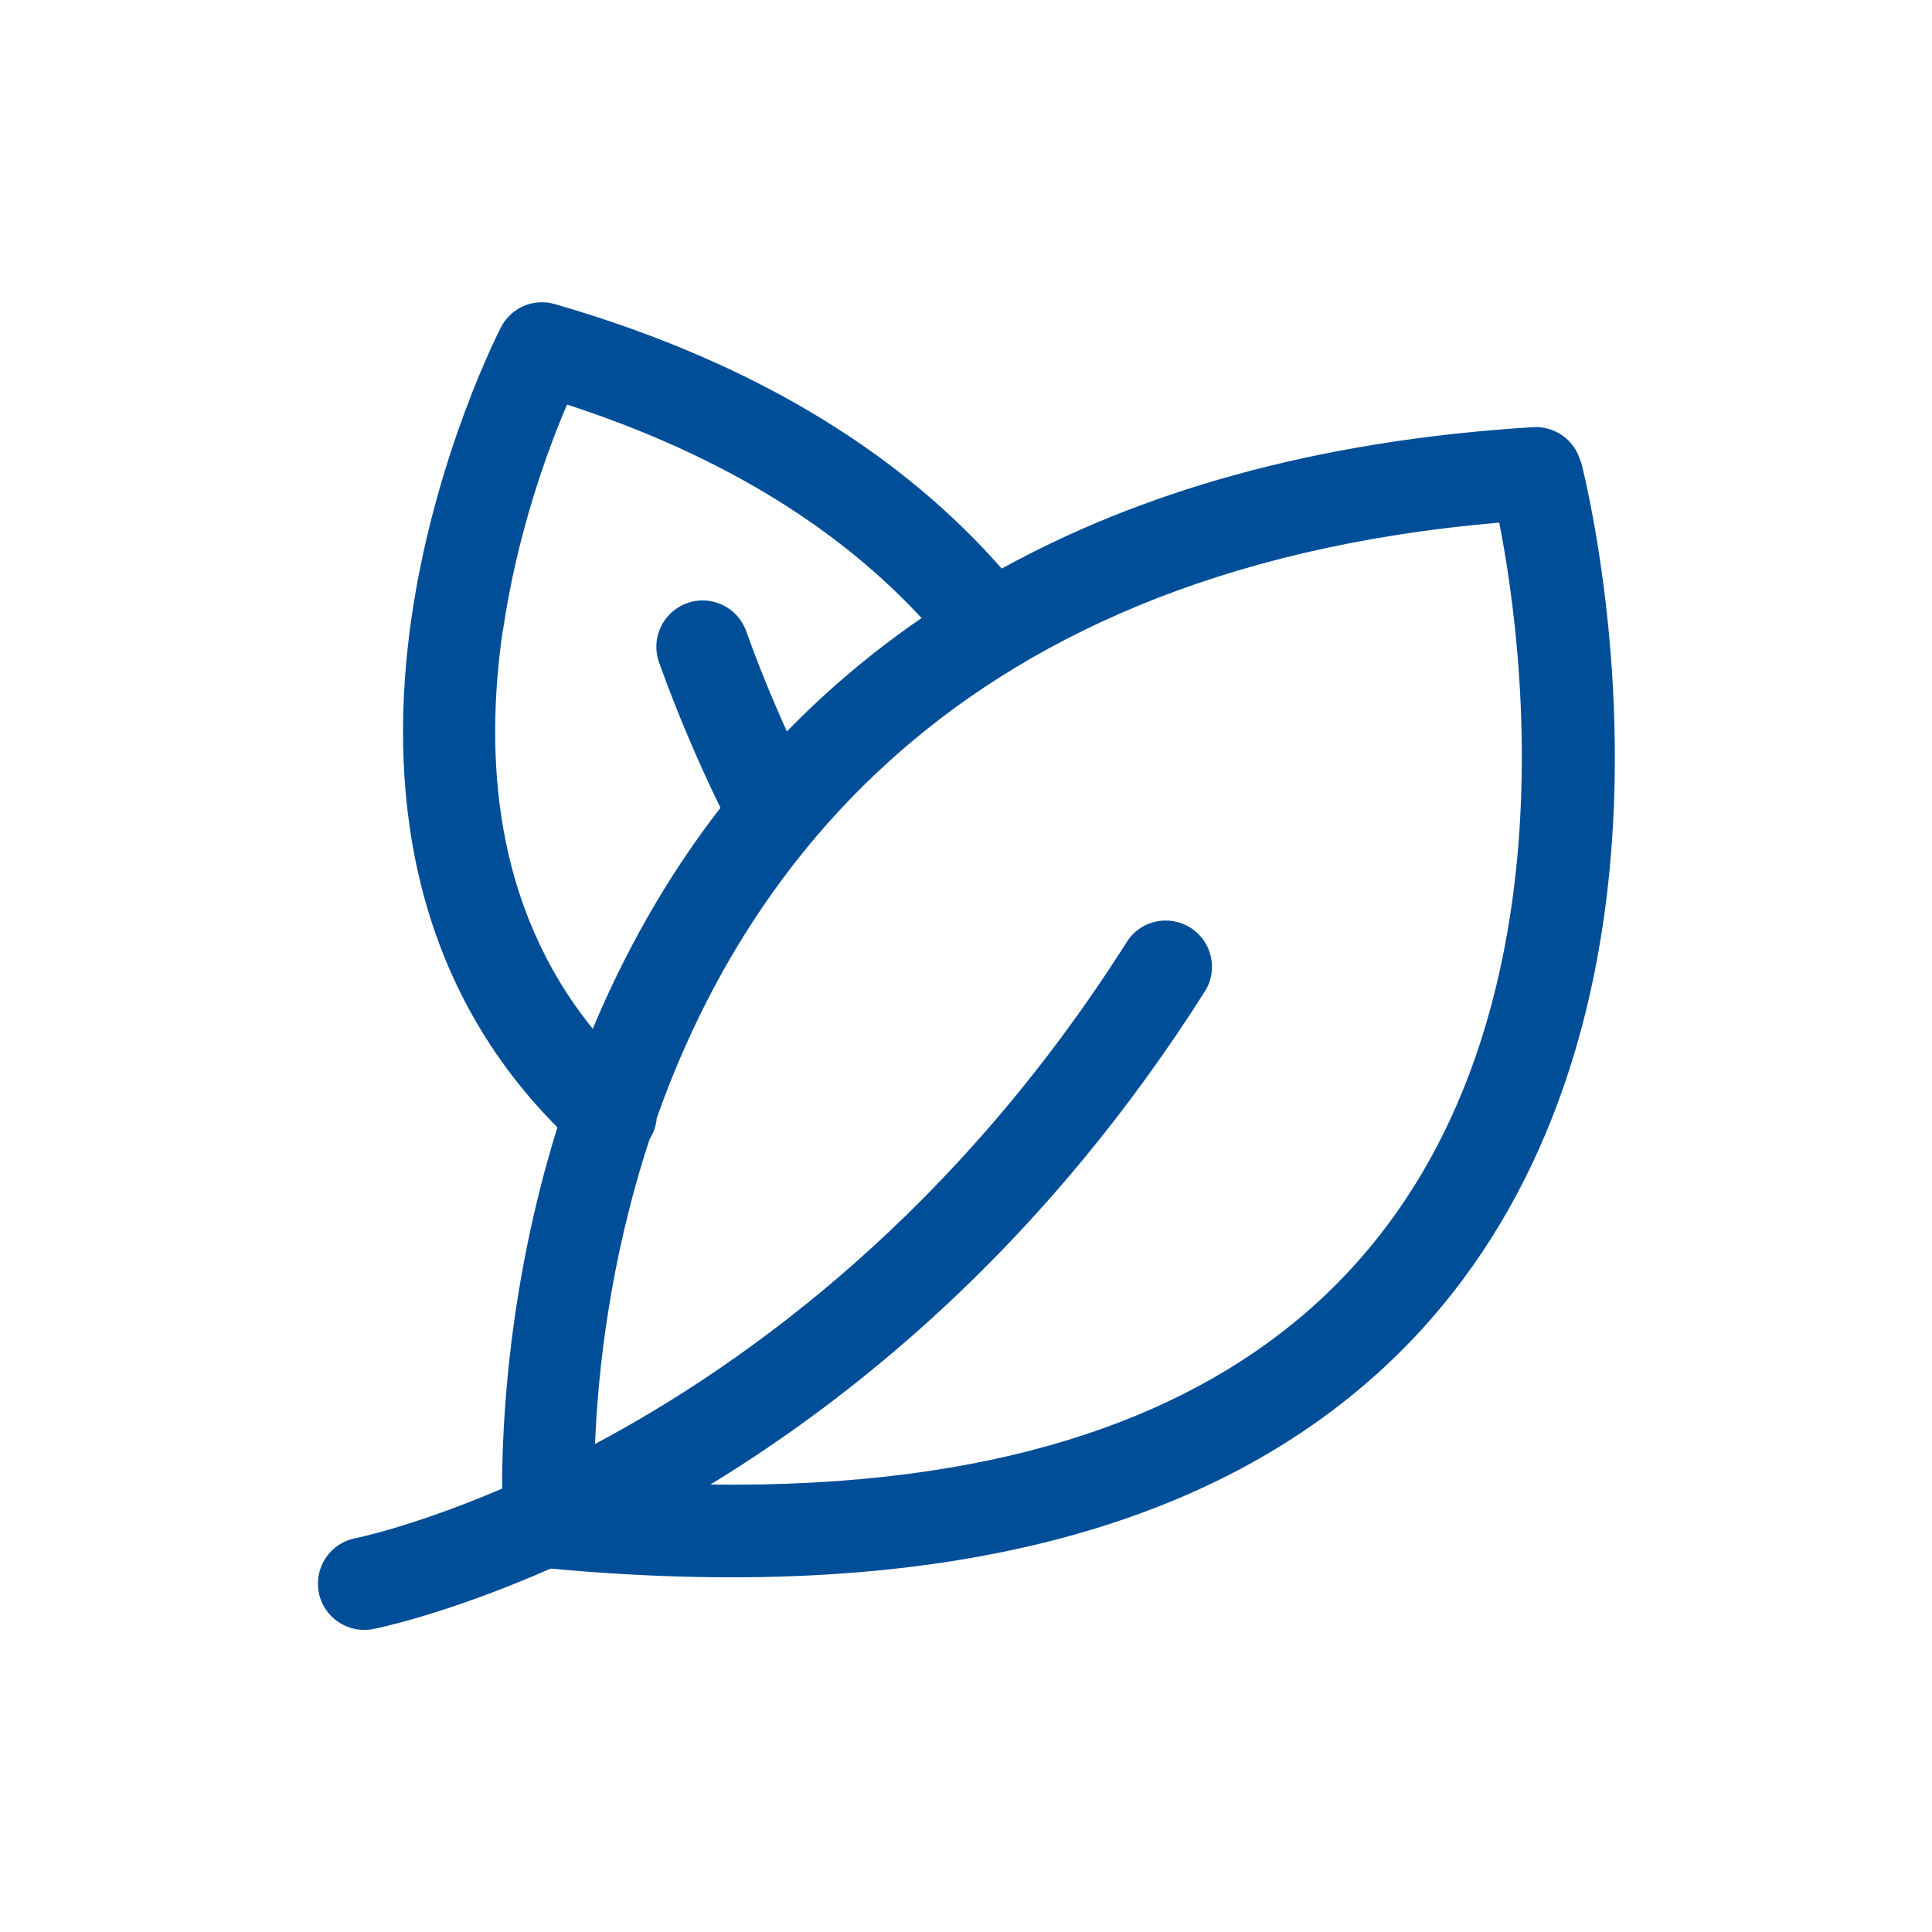
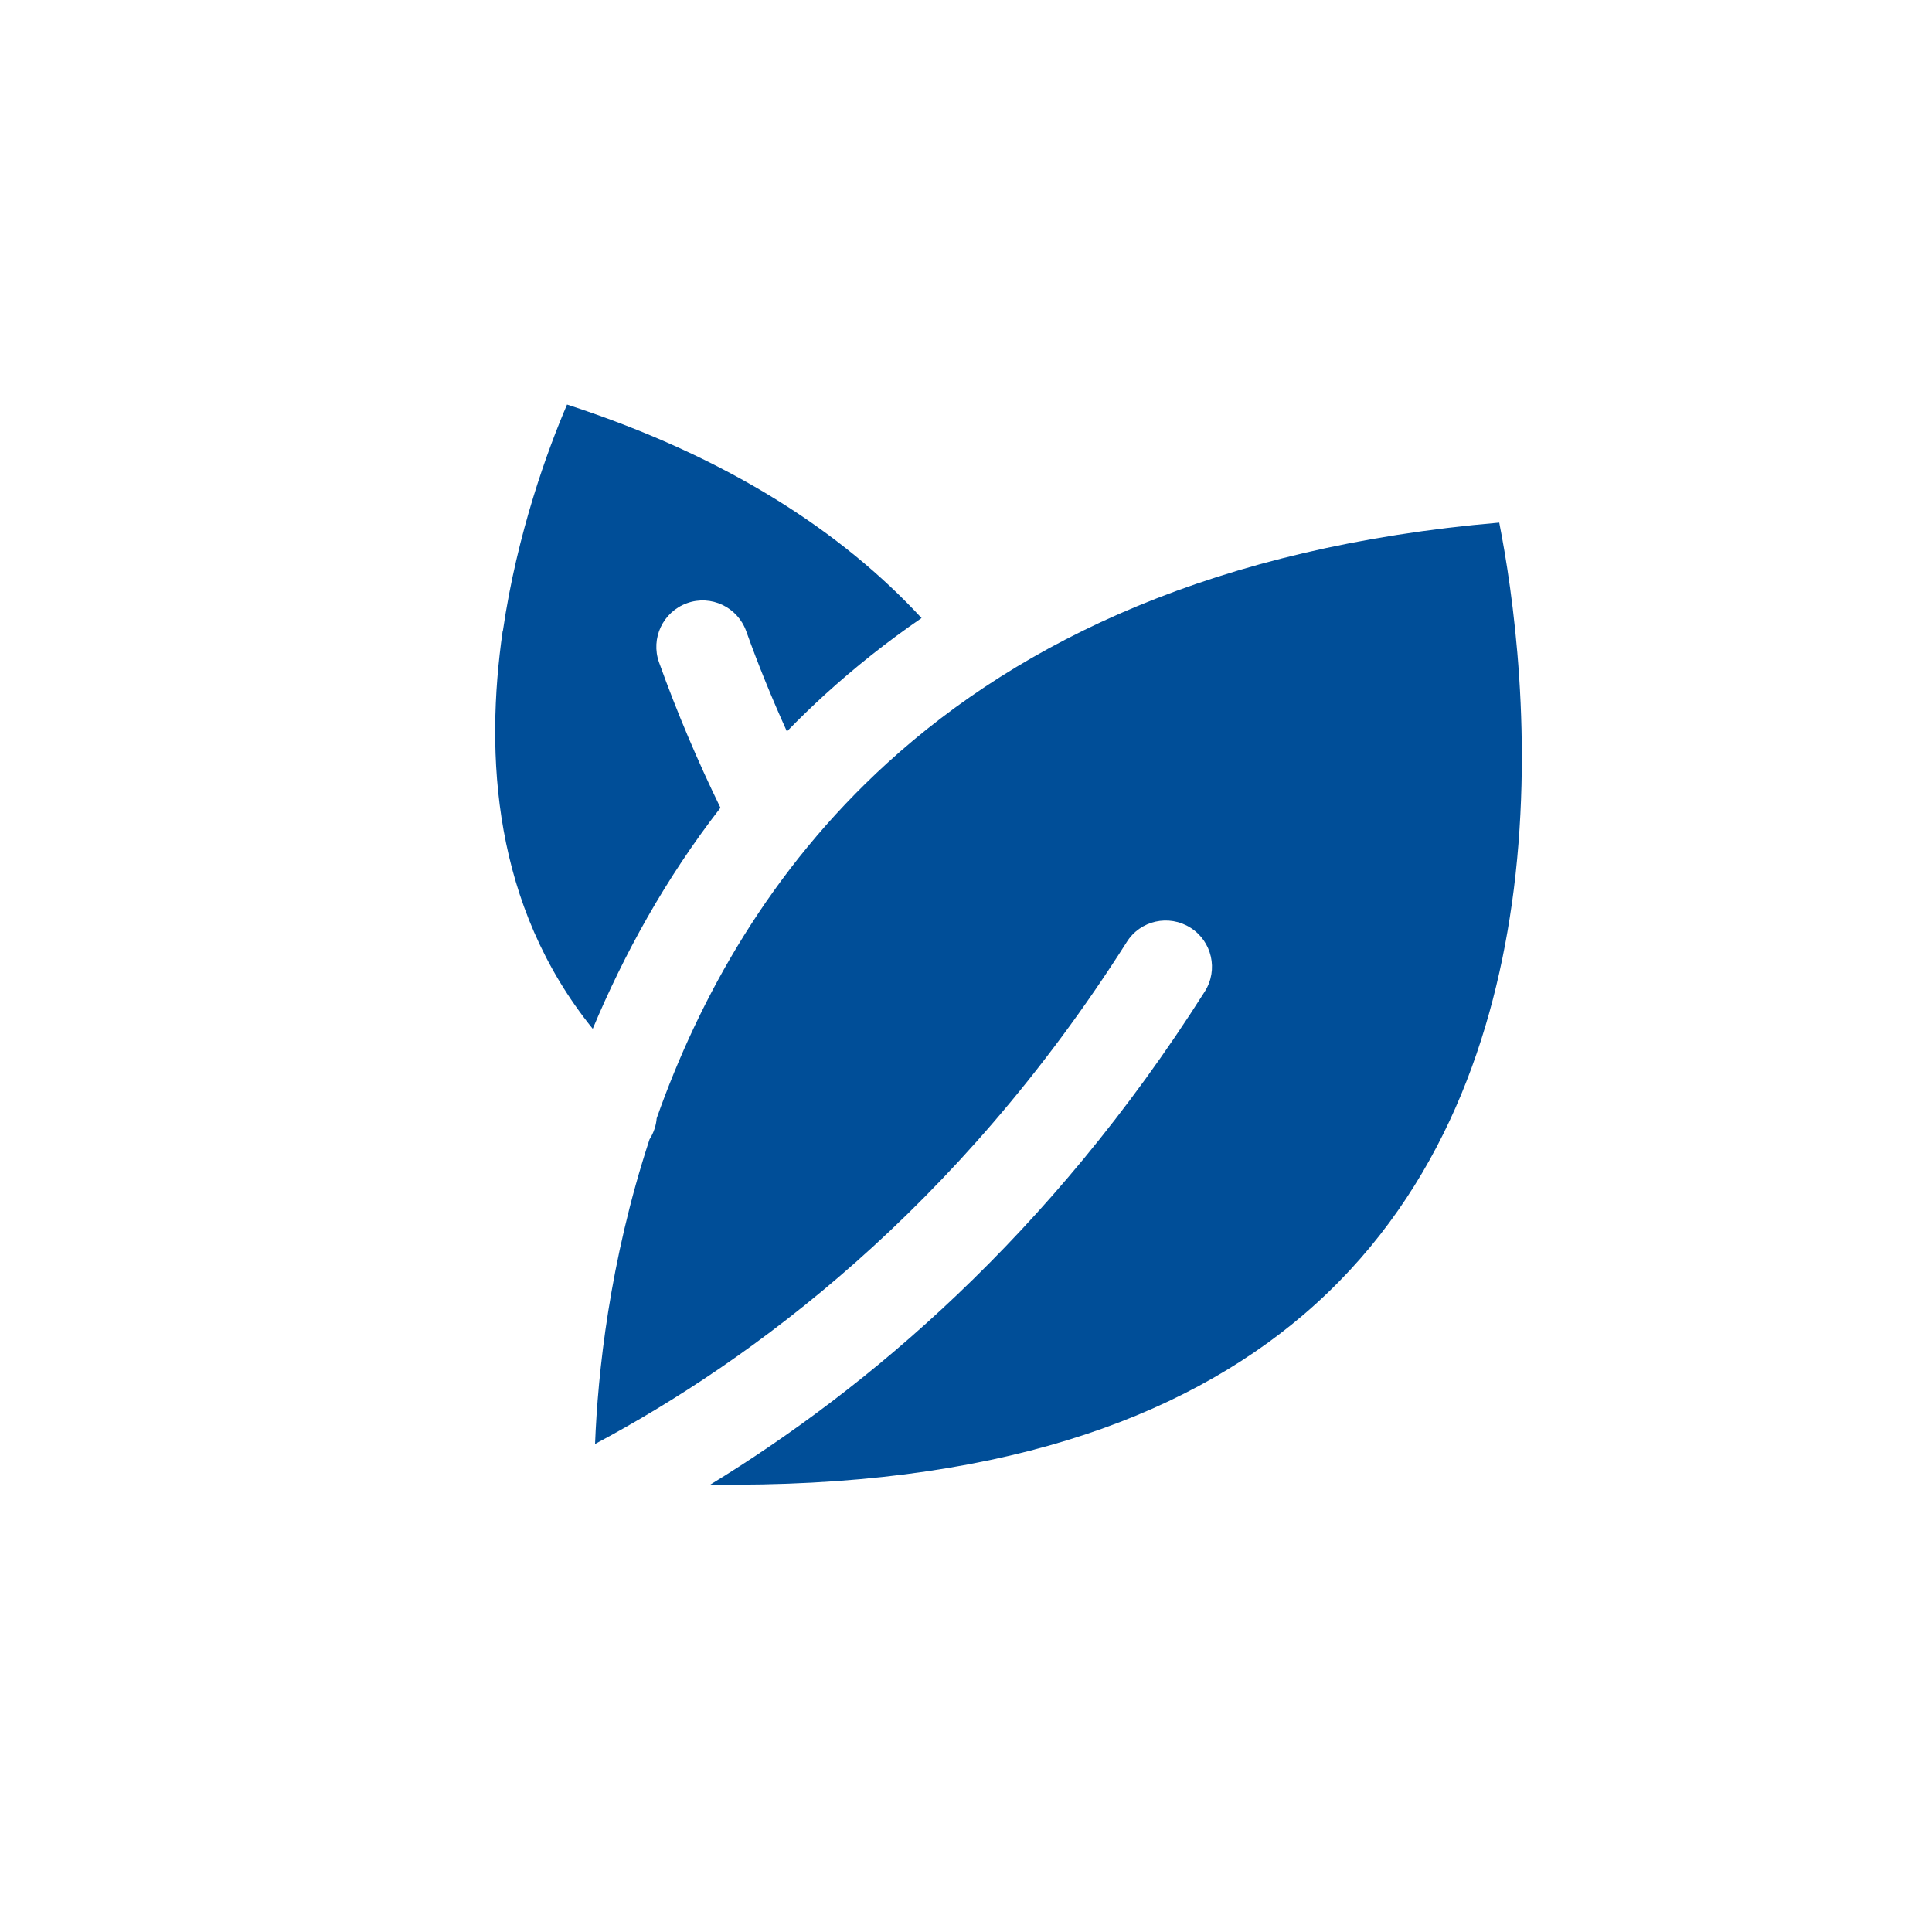
<svg xmlns="http://www.w3.org/2000/svg" id="a" viewBox="0 0 100 100">
-   <path d="M81.81,23.89h0c-.29-1.1-1.32-1.85-2.46-1.78-11.45.7-20.44,3.43-27.5,7.32-4.91-5.59-12.24-10.54-23.13-13.69-1.1-.32-2.27.18-2.79,1.2,0,0-3.4,6.54-4.63,15.03-1.21,8.35-.3,18.49,7.55,26.38-2.54,8.17-2.87,15.4-2.86,18.7-4.6,1.97-7.6,2.57-7.6,2.57-1.3.25-2.14,1.51-1.89,2.81.26,1.3,1.51,2.14,2.81,1.89,0,0,3.66-.7,9.19-3.13,20.86,1.93,33.95-2.53,42.11-9.5,7.81-6.67,11.2-15.72,12.41-24.21,1.77-12.44-1.19-23.59-1.19-23.59ZM26.03,32.65c.74-5.09,2.33-9.4,3.32-11.71,8.36,2.72,14.25,6.62,18.35,11.05-1.81,1.24-3.47,2.57-4.99,3.95-.69.63-1.35,1.27-1.98,1.92-.76-1.68-1.47-3.41-2.11-5.2-.45-1.24-1.82-1.89-3.06-1.44-1.25.45-1.89,1.82-1.45,3.06.94,2.62,2.01,5.13,3.18,7.53-2.86,3.69-5,7.6-6.61,11.44-5.16-6.38-5.59-14.15-4.66-20.6ZM78.25,46.8c-1.06,7.43-3.94,15.4-10.77,21.24-6.38,5.45-16.1,8.99-30.71,8.8,8.04-4.91,17.56-12.85,25.59-25.52.71-1.12.37-2.6-.74-3.3-1.12-.71-2.6-.38-3.3.74-8.78,13.84-19.43,21.67-27.52,25.98.14-3.63.74-9.43,2.82-15.77.21-.33.34-.71.37-1.09,2.2-6.22,5.86-12.86,11.95-18.4,6.95-6.33,17.05-11.18,31.66-12.43.69,3.5,1.85,11.3.65,19.76Z" style="fill:#004e98; fill-rule:evenodd;" />
+   <path d="M81.81,23.89h0ZM26.03,32.65c.74-5.09,2.33-9.4,3.32-11.71,8.36,2.72,14.25,6.62,18.35,11.05-1.81,1.24-3.47,2.57-4.99,3.95-.69.63-1.35,1.27-1.98,1.92-.76-1.68-1.47-3.41-2.11-5.2-.45-1.24-1.82-1.89-3.06-1.44-1.25.45-1.89,1.82-1.45,3.06.94,2.62,2.01,5.13,3.18,7.53-2.86,3.69-5,7.6-6.61,11.44-5.16-6.38-5.59-14.15-4.66-20.6ZM78.25,46.8c-1.06,7.43-3.94,15.4-10.77,21.24-6.38,5.45-16.1,8.99-30.71,8.8,8.04-4.91,17.56-12.85,25.59-25.52.71-1.12.37-2.6-.74-3.3-1.12-.71-2.6-.38-3.3.74-8.78,13.84-19.43,21.67-27.52,25.98.14-3.63.74-9.43,2.82-15.77.21-.33.34-.71.37-1.09,2.2-6.22,5.86-12.86,11.95-18.4,6.95-6.33,17.05-11.18,31.66-12.43.69,3.5,1.85,11.3.65,19.76Z" style="fill:#004e98; fill-rule:evenodd;" />
</svg>